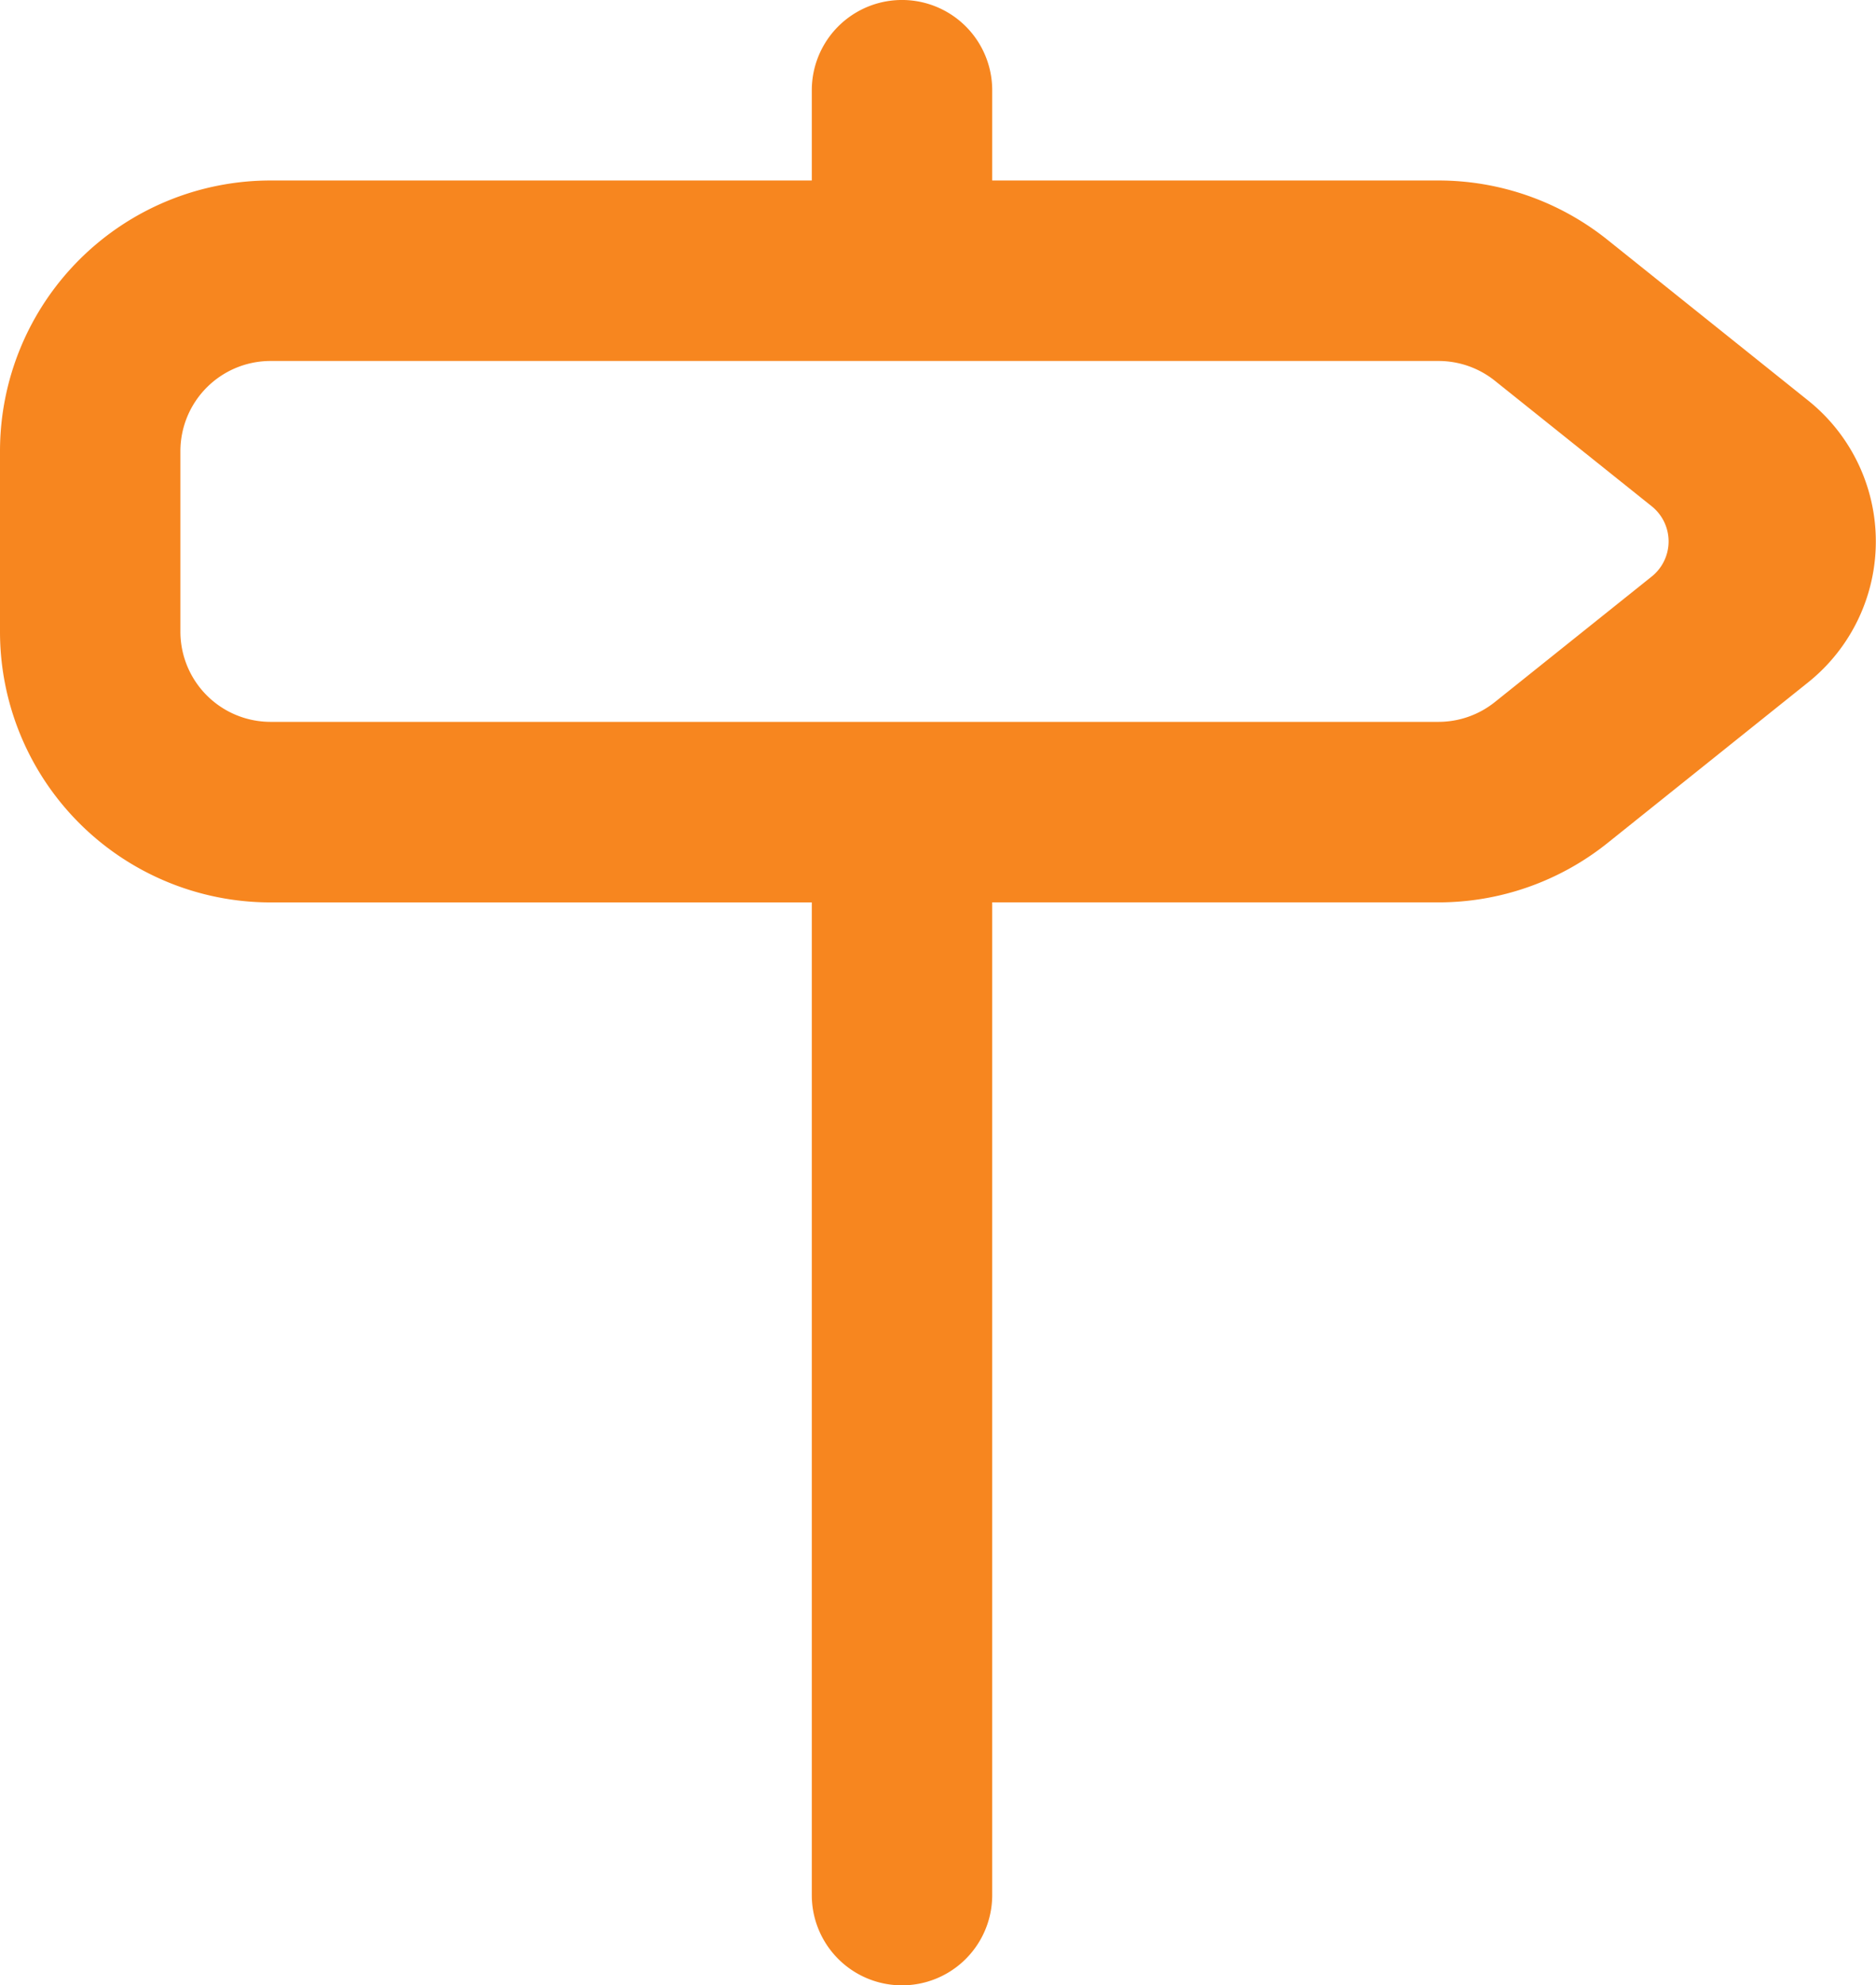
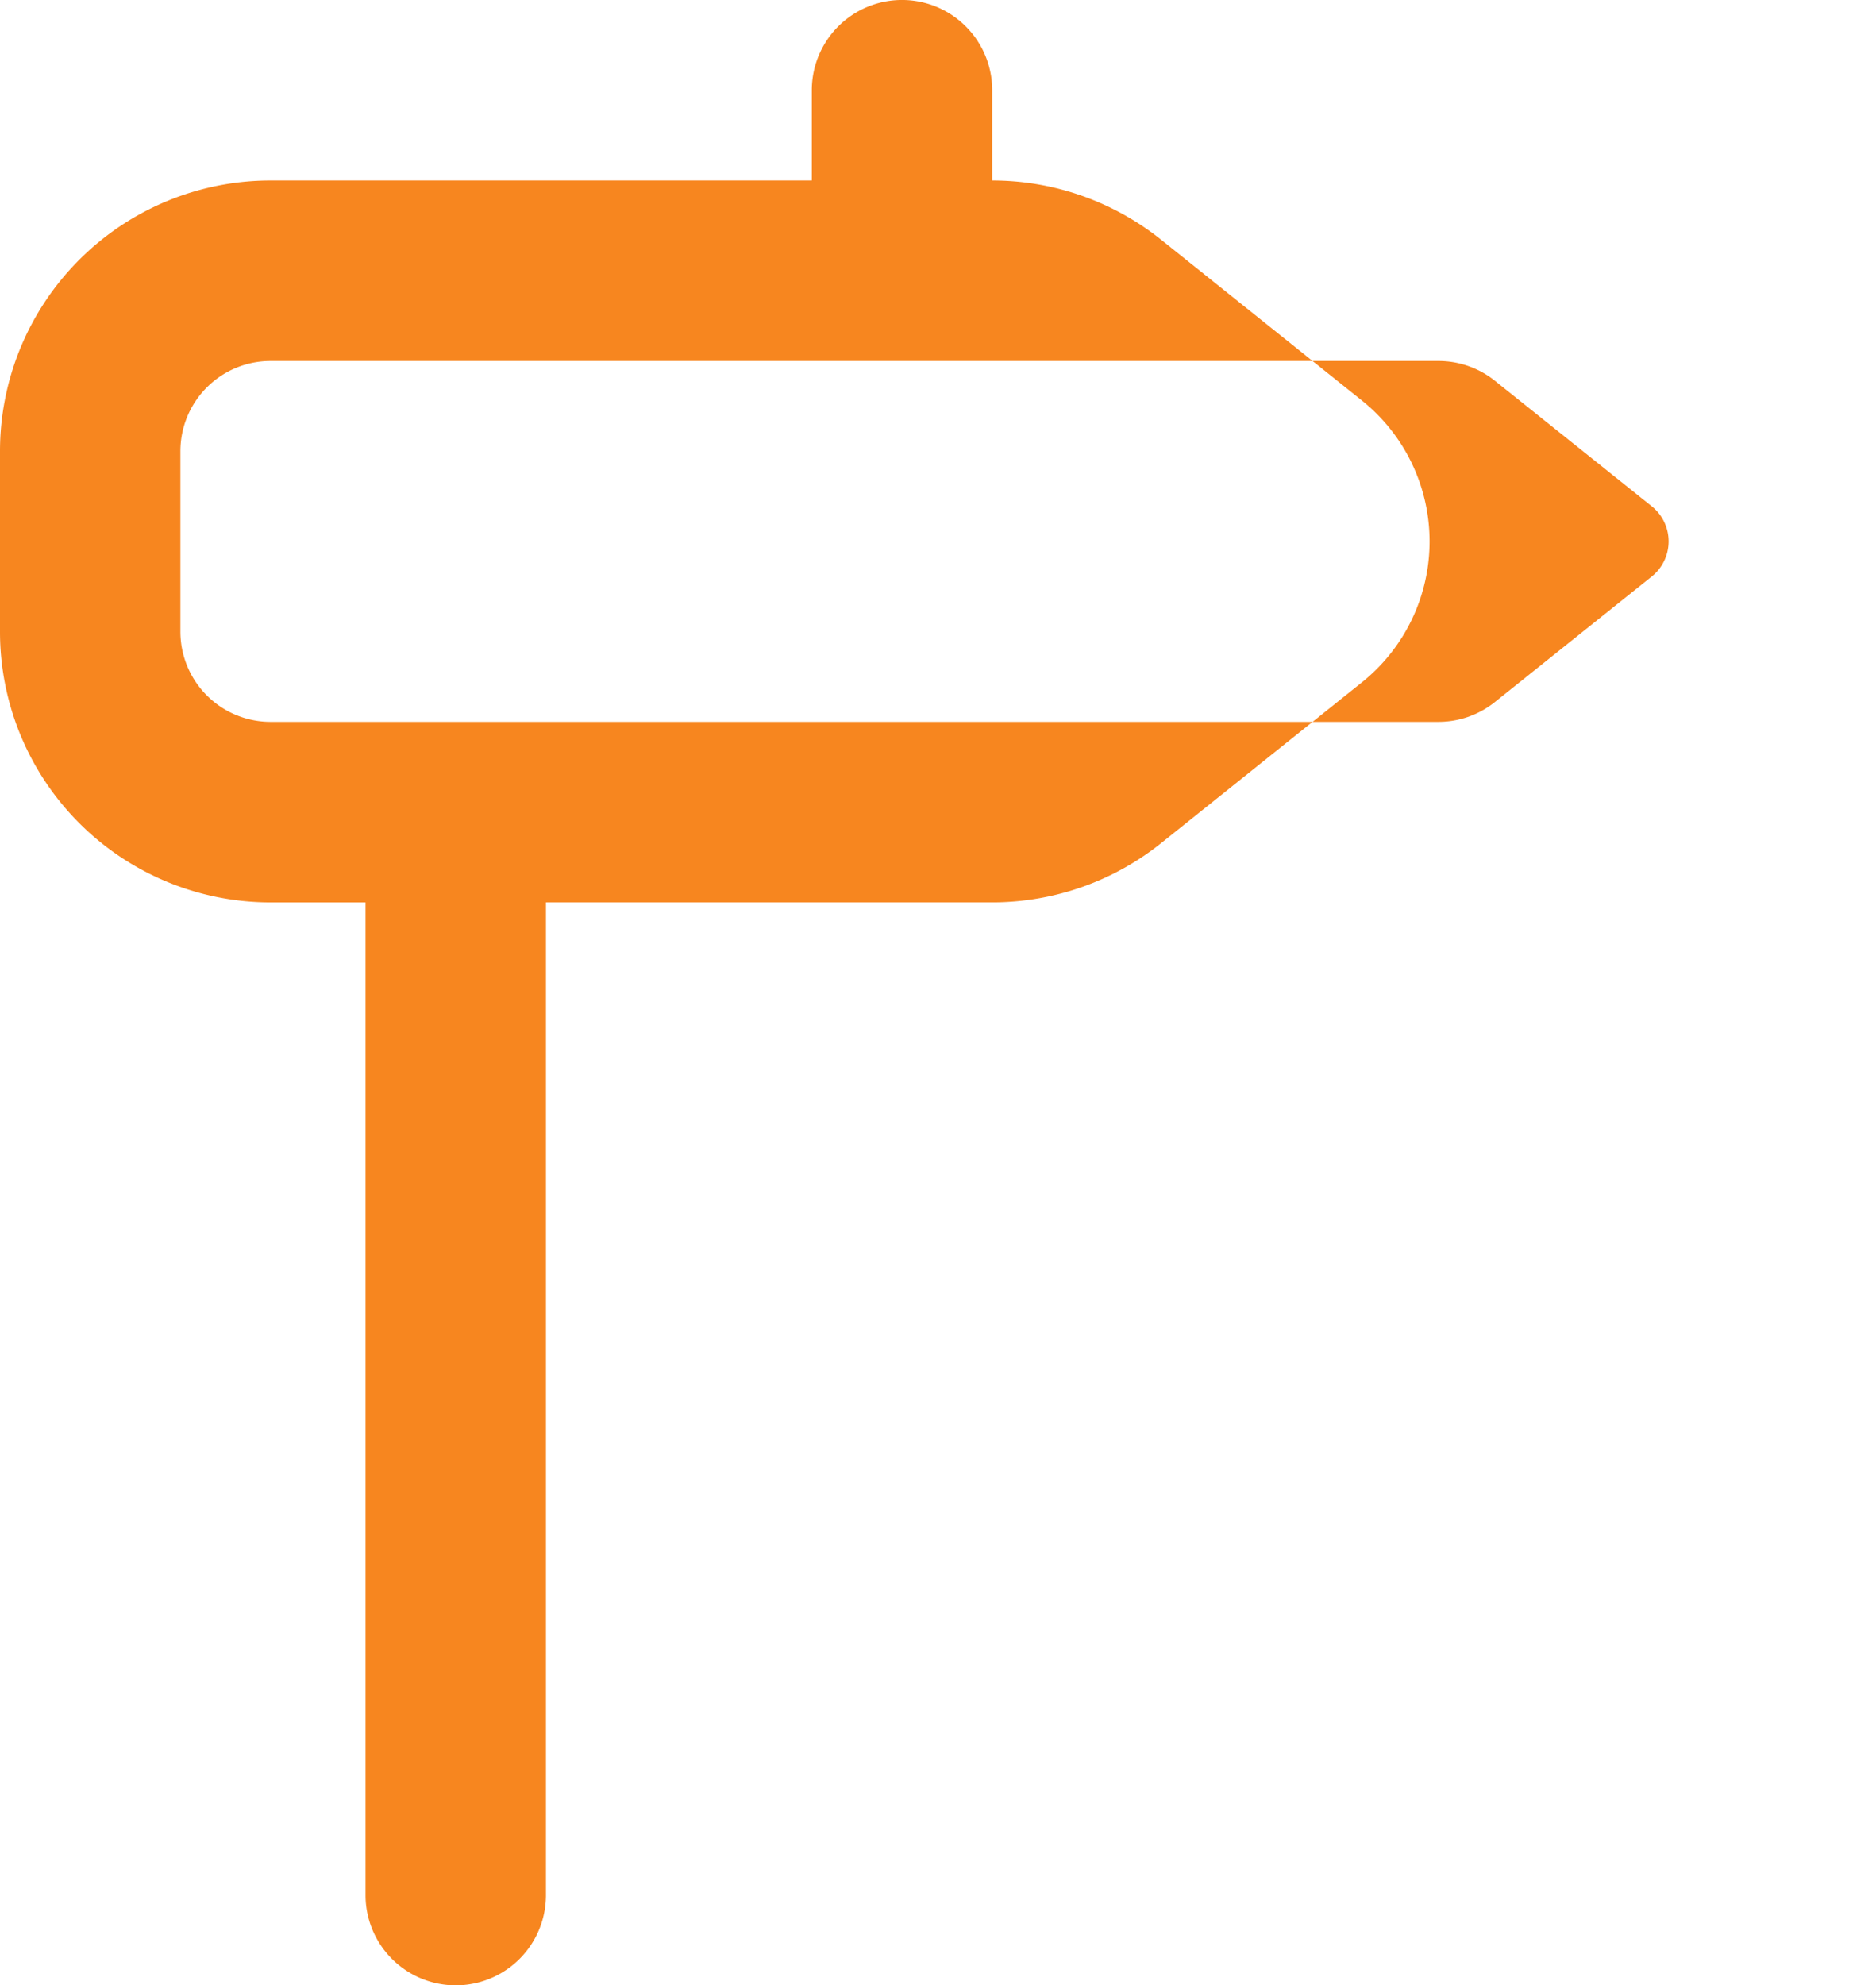
<svg xmlns="http://www.w3.org/2000/svg" width="54.23" height="57.363" viewBox="0 0 54.23 57.363">
-   <path id="vaststellen" d="M25.467,3.607a2.607,2.607,0,0,1,5.215,0V6.215h12.9a7.821,7.821,0,0,1,4.886,1.714l5.8,4.643a5.215,5.215,0,0,1,0,8.144l-5.8,4.643a7.821,7.821,0,0,1-4.886,1.714h-12.9V55.756a2.607,2.607,0,0,1-5.215,0V27.074H9.822A7.822,7.822,0,0,1,2,19.252V14.037A7.822,7.822,0,0,1,9.822,6.215H25.467ZM9.822,11.43h33.76A2.608,2.608,0,0,1,45.211,12l4.532,3.625a1.3,1.3,0,0,1,0,2.036l-4.532,3.625a2.608,2.608,0,0,1-1.629.571H9.822a2.607,2.607,0,0,1-2.607-2.607V14.037A2.607,2.607,0,0,1,9.822,11.43Z" transform="translate(-2 -1)" fill="#f7861f" fill-rule="evenodd" />
+   <path id="vaststellen" d="M25.467,3.607a2.607,2.607,0,0,1,5.215,0V6.215a7.821,7.821,0,0,1,4.886,1.714l5.8,4.643a5.215,5.215,0,0,1,0,8.144l-5.8,4.643a7.821,7.821,0,0,1-4.886,1.714h-12.9V55.756a2.607,2.607,0,0,1-5.215,0V27.074H9.822A7.822,7.822,0,0,1,2,19.252V14.037A7.822,7.822,0,0,1,9.822,6.215H25.467ZM9.822,11.43h33.76A2.608,2.608,0,0,1,45.211,12l4.532,3.625a1.3,1.3,0,0,1,0,2.036l-4.532,3.625a2.608,2.608,0,0,1-1.629.571H9.822a2.607,2.607,0,0,1-2.607-2.607V14.037A2.607,2.607,0,0,1,9.822,11.43Z" transform="translate(-2 -1)" fill="#f7861f" fill-rule="evenodd" />
</svg>